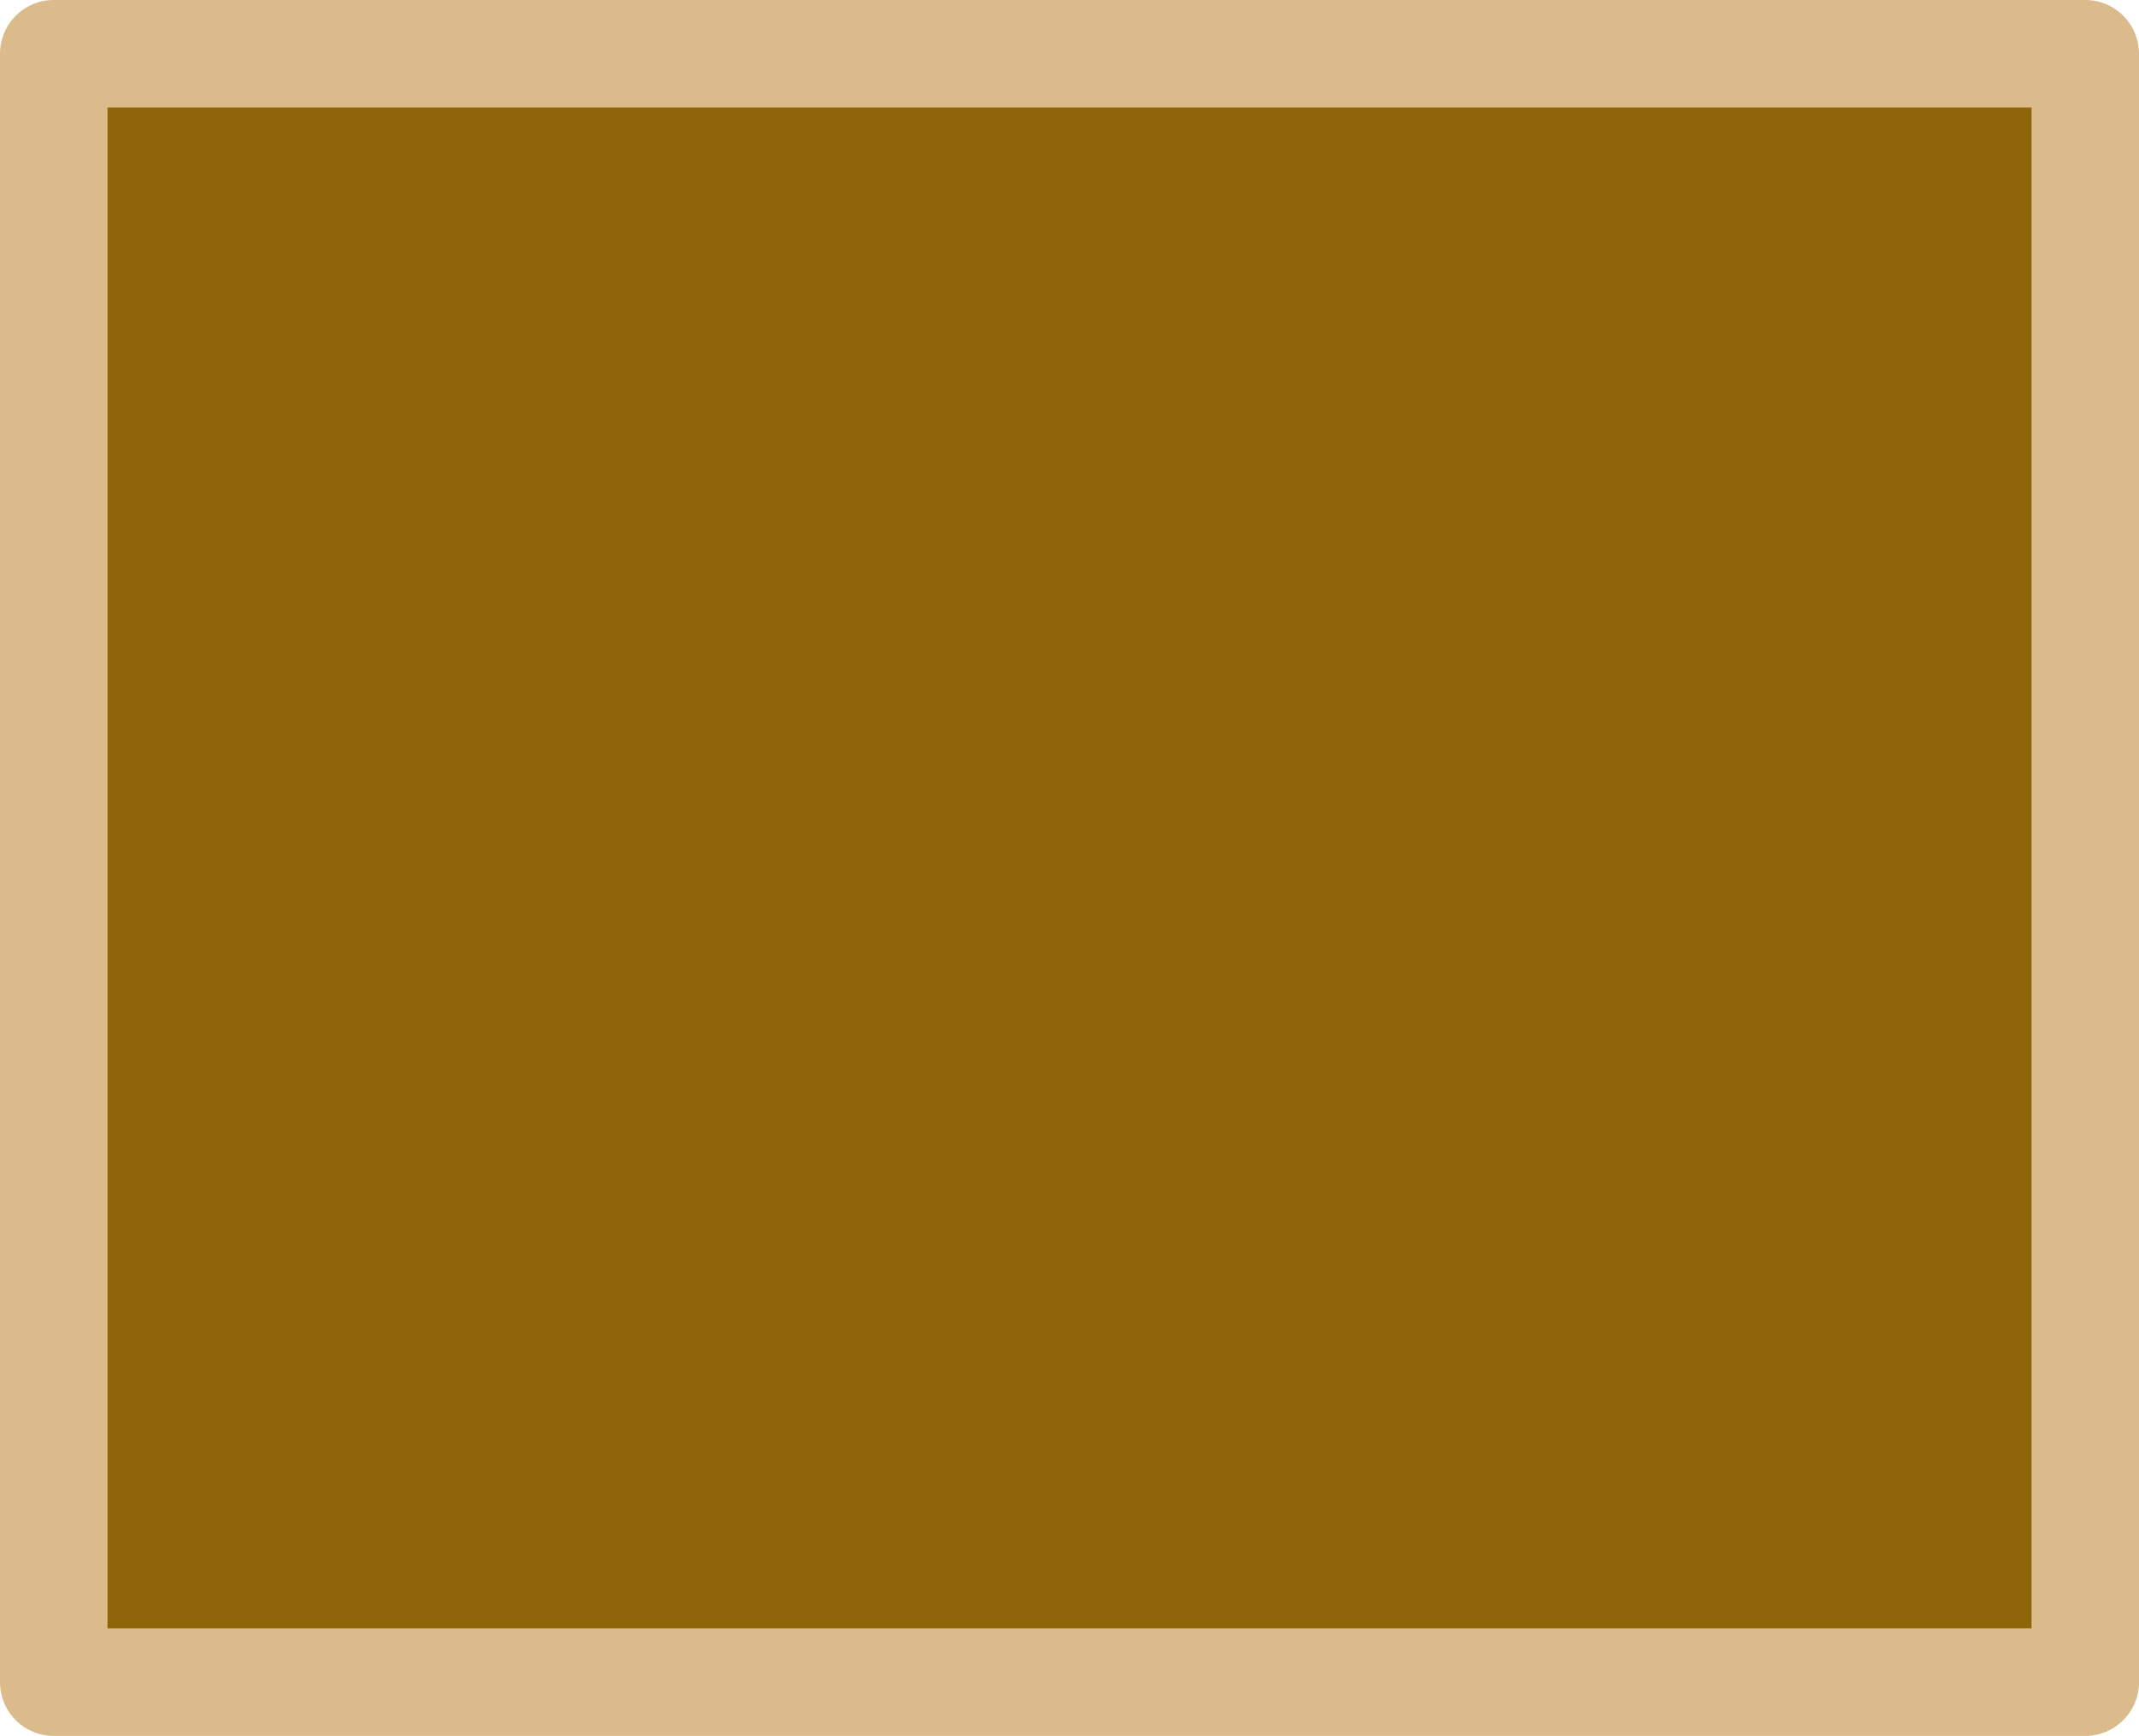
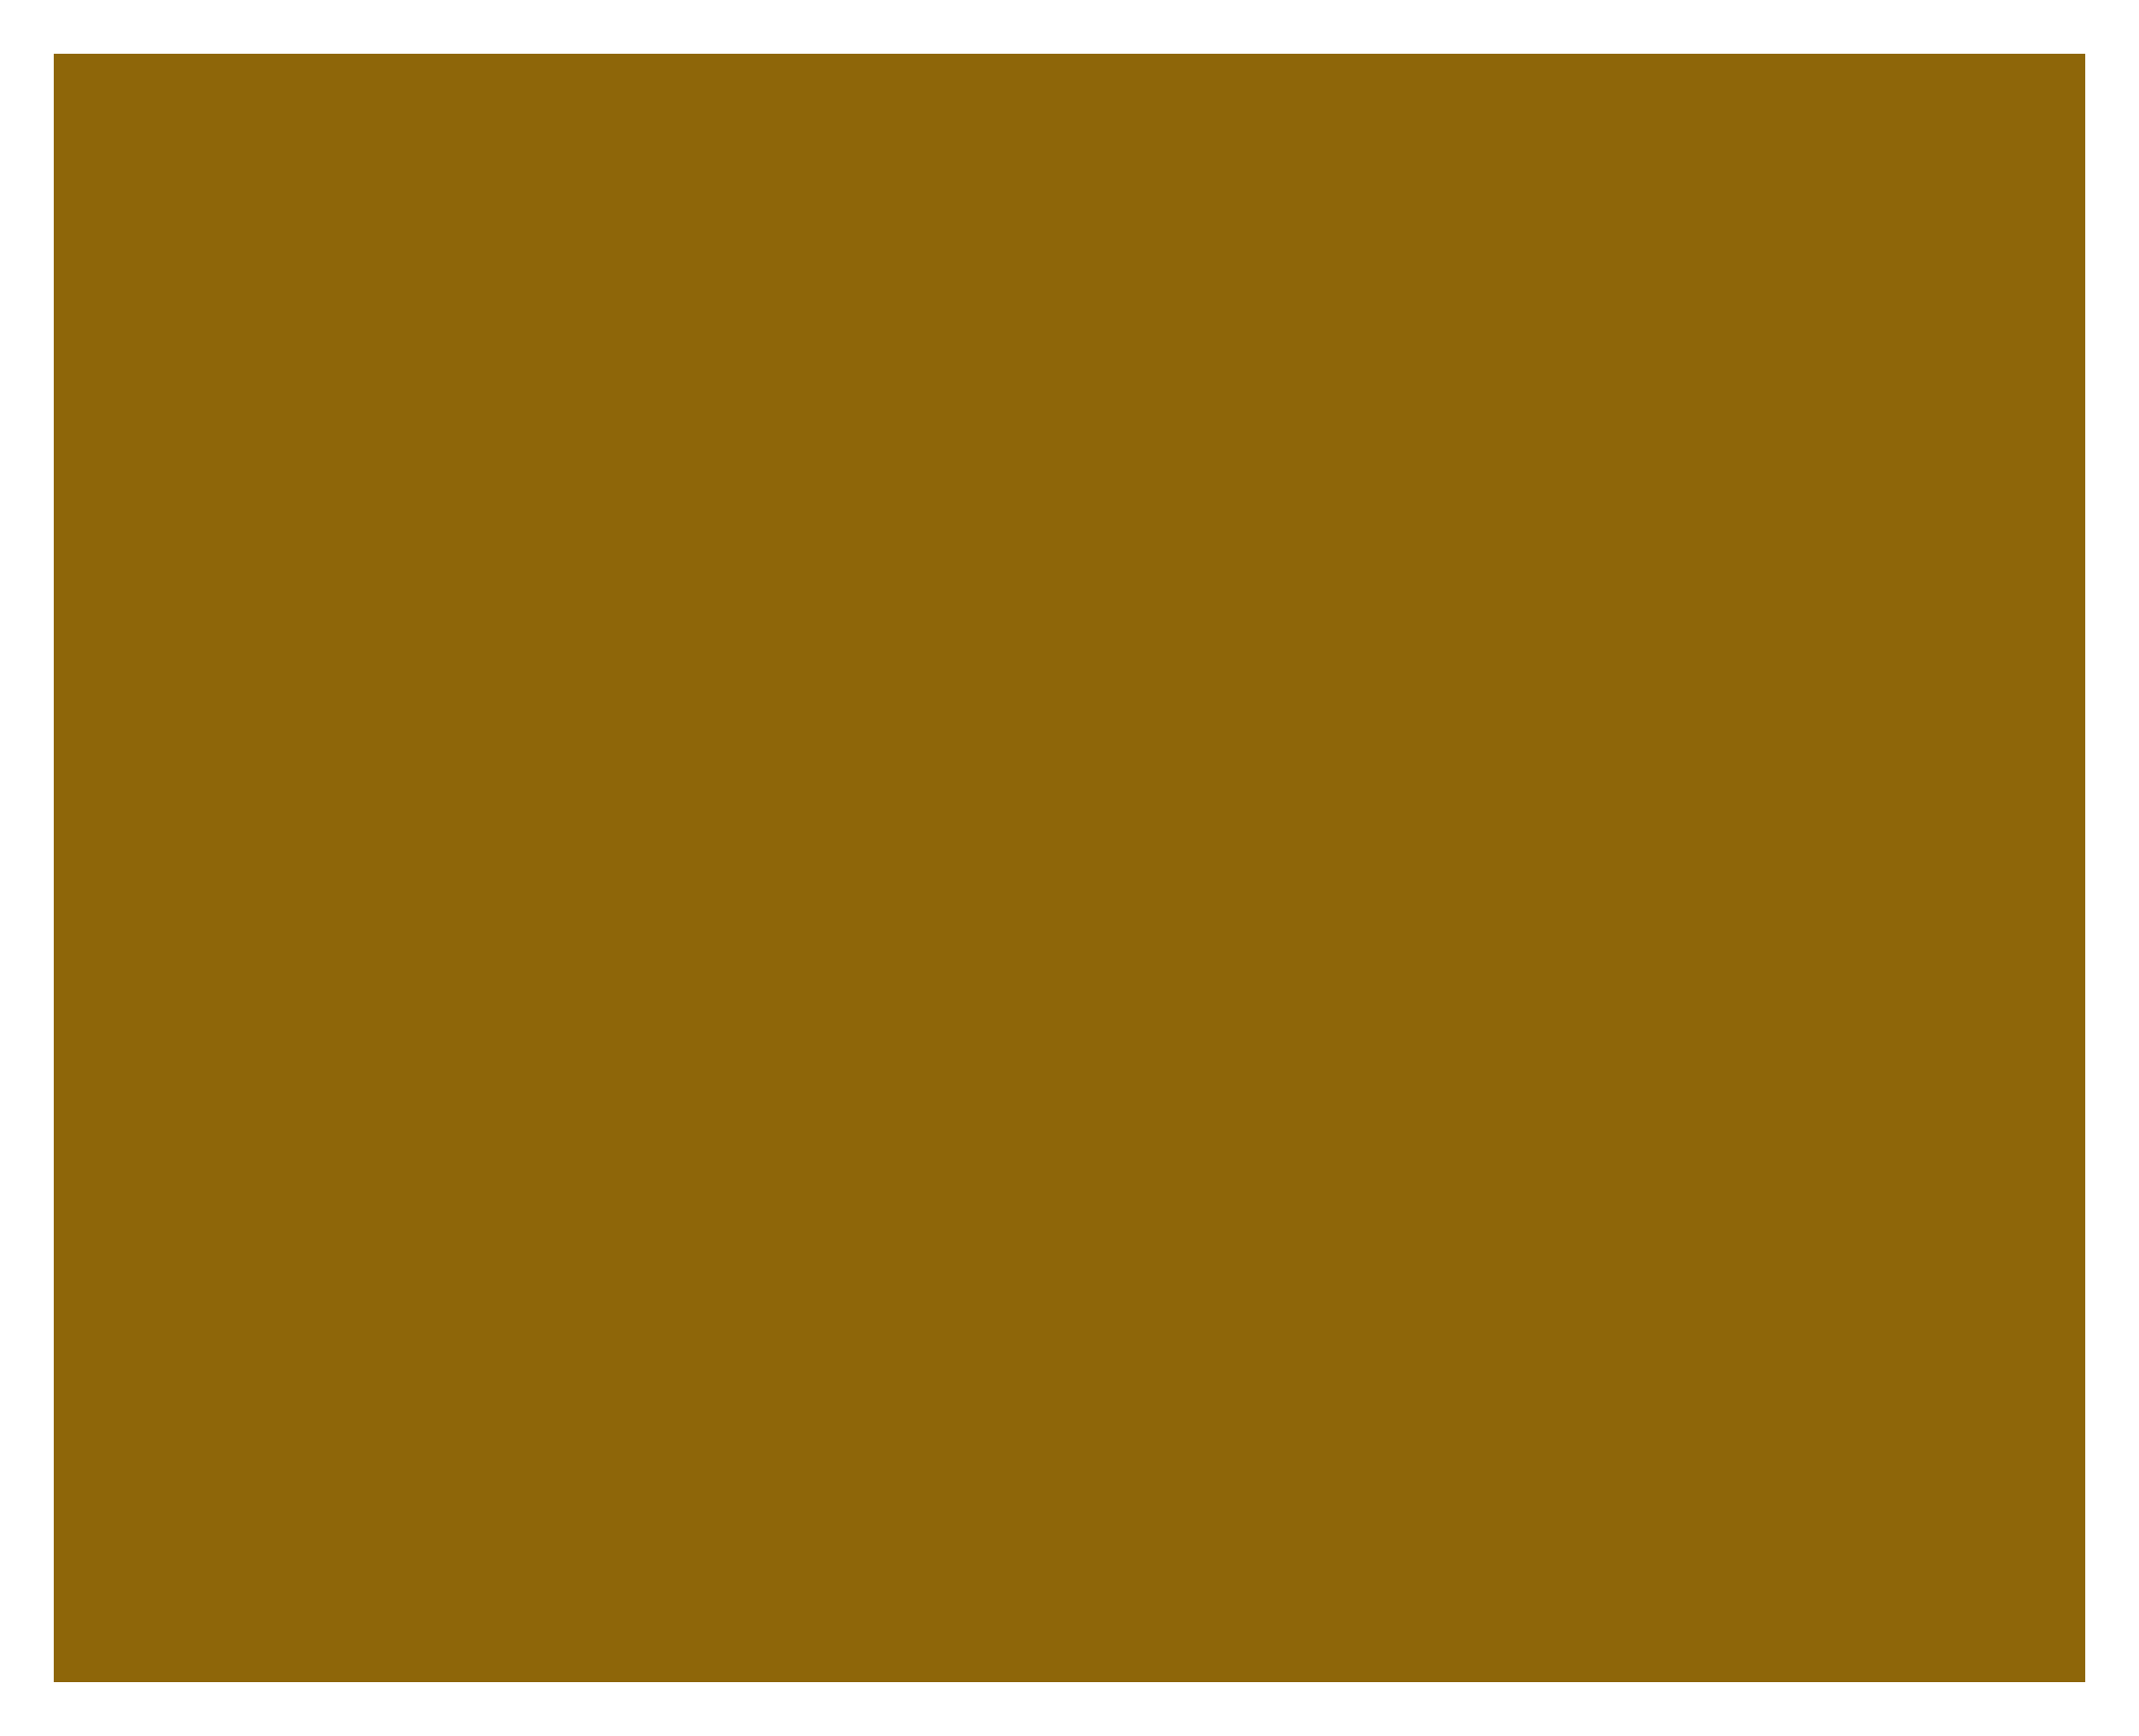
<svg xmlns="http://www.w3.org/2000/svg" height="16.15px" width="19.9px">
  <g transform="matrix(1.0, 0.0, 0.0, 1.0, 9.95, 8.05)">
    <path d="M-9.45 -7.55 L9.45 -7.55 9.45 7.6 -9.45 7.6 -9.45 -7.55" fill="#8e6609" fill-rule="evenodd" stroke="none" />
-     <path d="M-9.45 -7.55 L9.45 -7.55 9.45 7.6 -9.45 7.6 -9.45 -7.55 Z" fill="none" stroke="#dbbb8c" stroke-linecap="round" stroke-linejoin="round" stroke-width="1.0" />
  </g>
</svg>